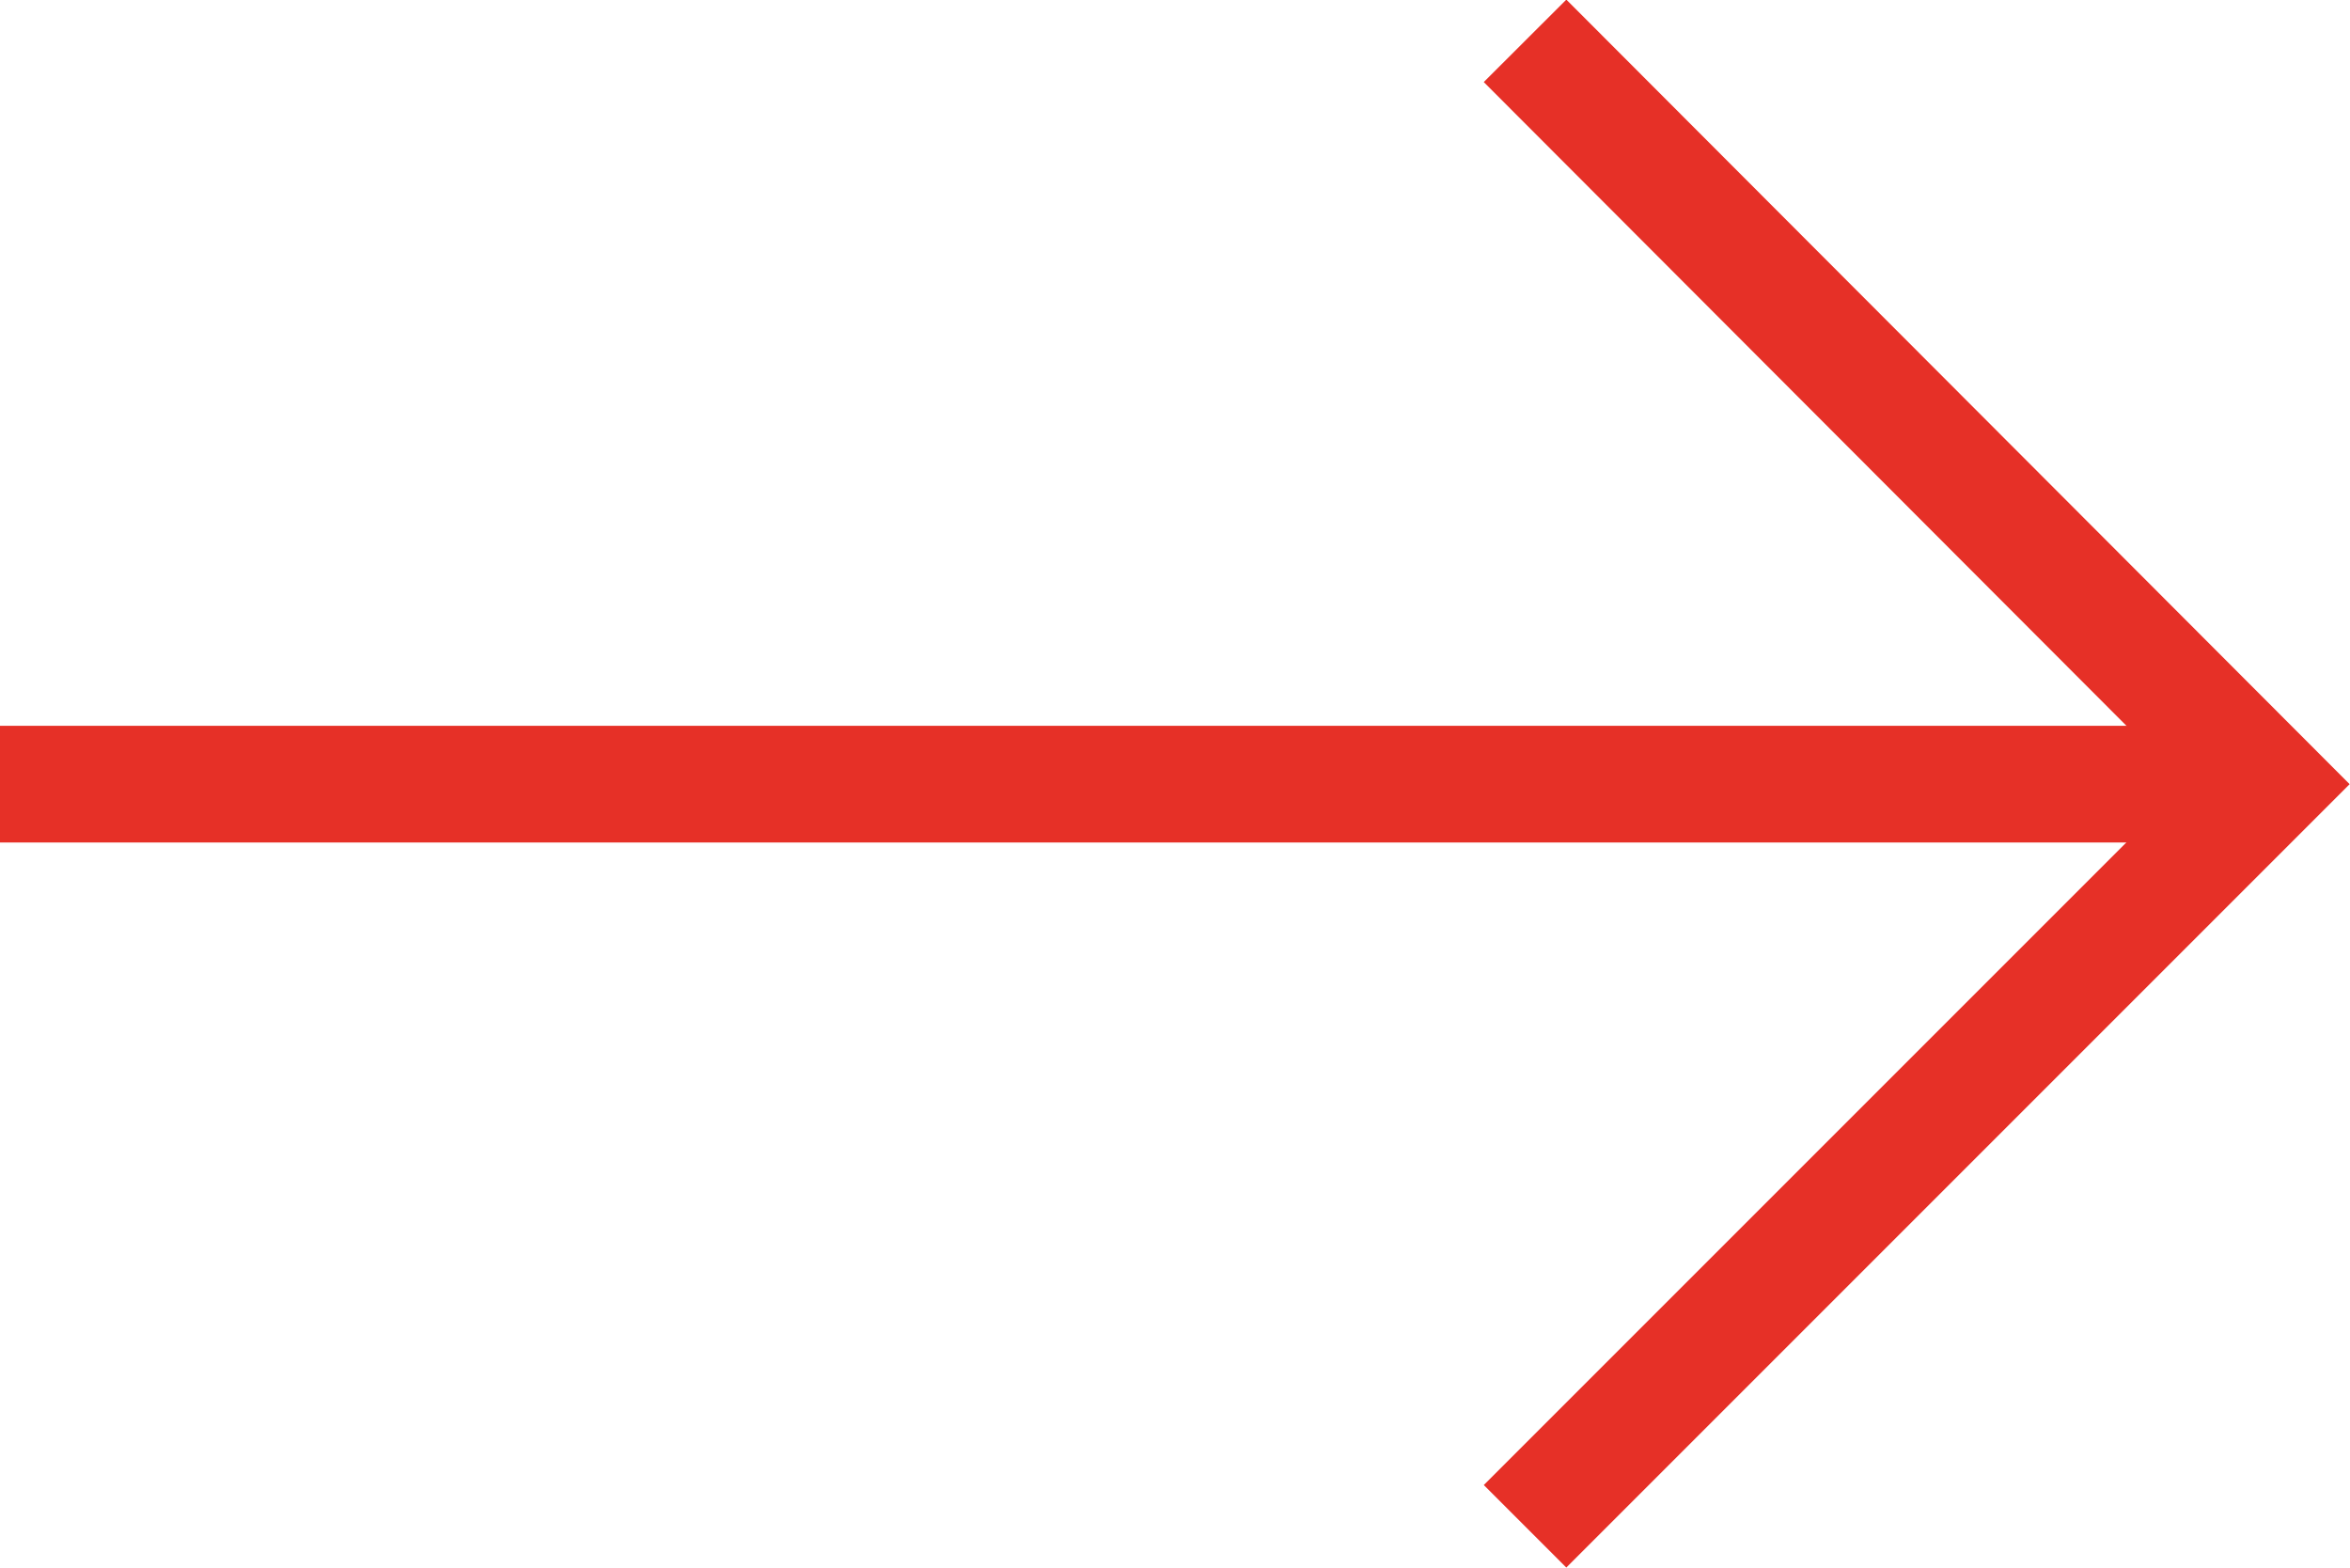
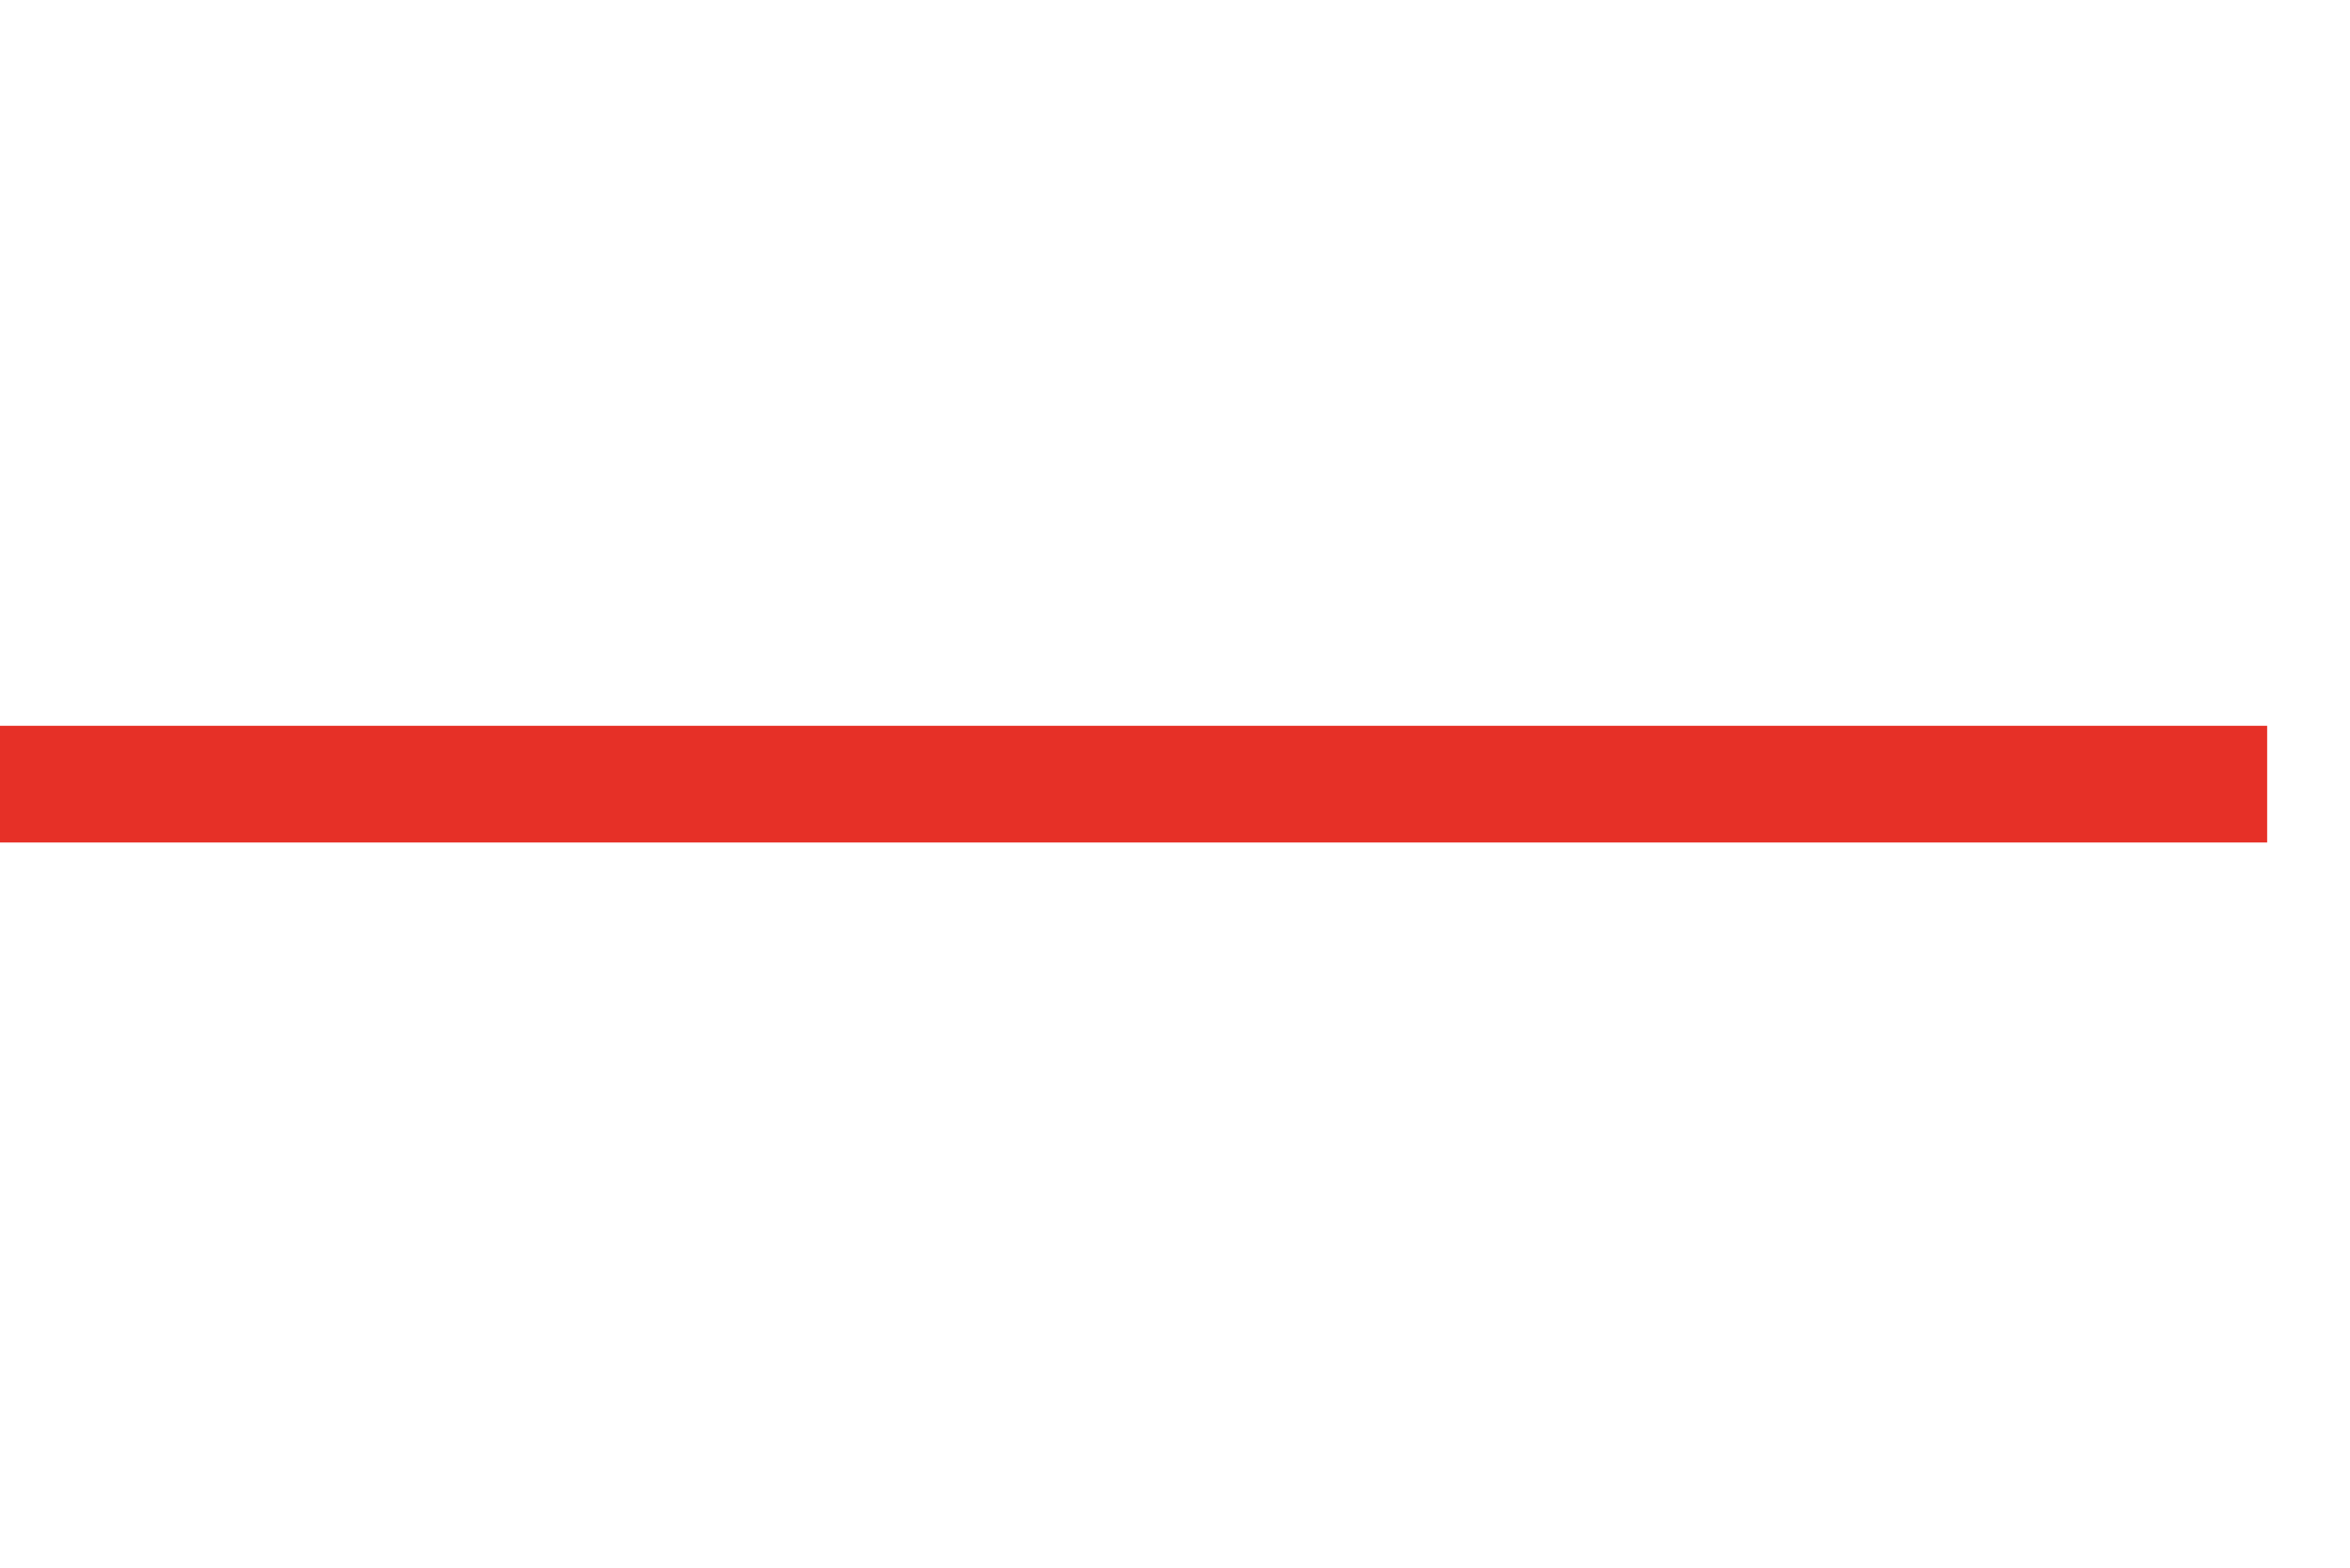
<svg xmlns="http://www.w3.org/2000/svg" viewBox="0 0 20.14 13.44">
  <defs>
    <style>.cls-1{fill:none;stroke:#e63027;stroke-miterlimit:10;}</style>
  </defs>
  <title>red-arrow_2</title>
  <g id="Capa_2" data-name="Capa 2">
    <g id="Capa_1-2" data-name="Capa 1">
      <line class="cls-1" y1="6.72" x2="19.43" y2="6.72" />
-       <polyline class="cls-1" points="13.07 0.35 19.43 6.72 13.07 13.08" />
    </g>
  </g>
</svg>